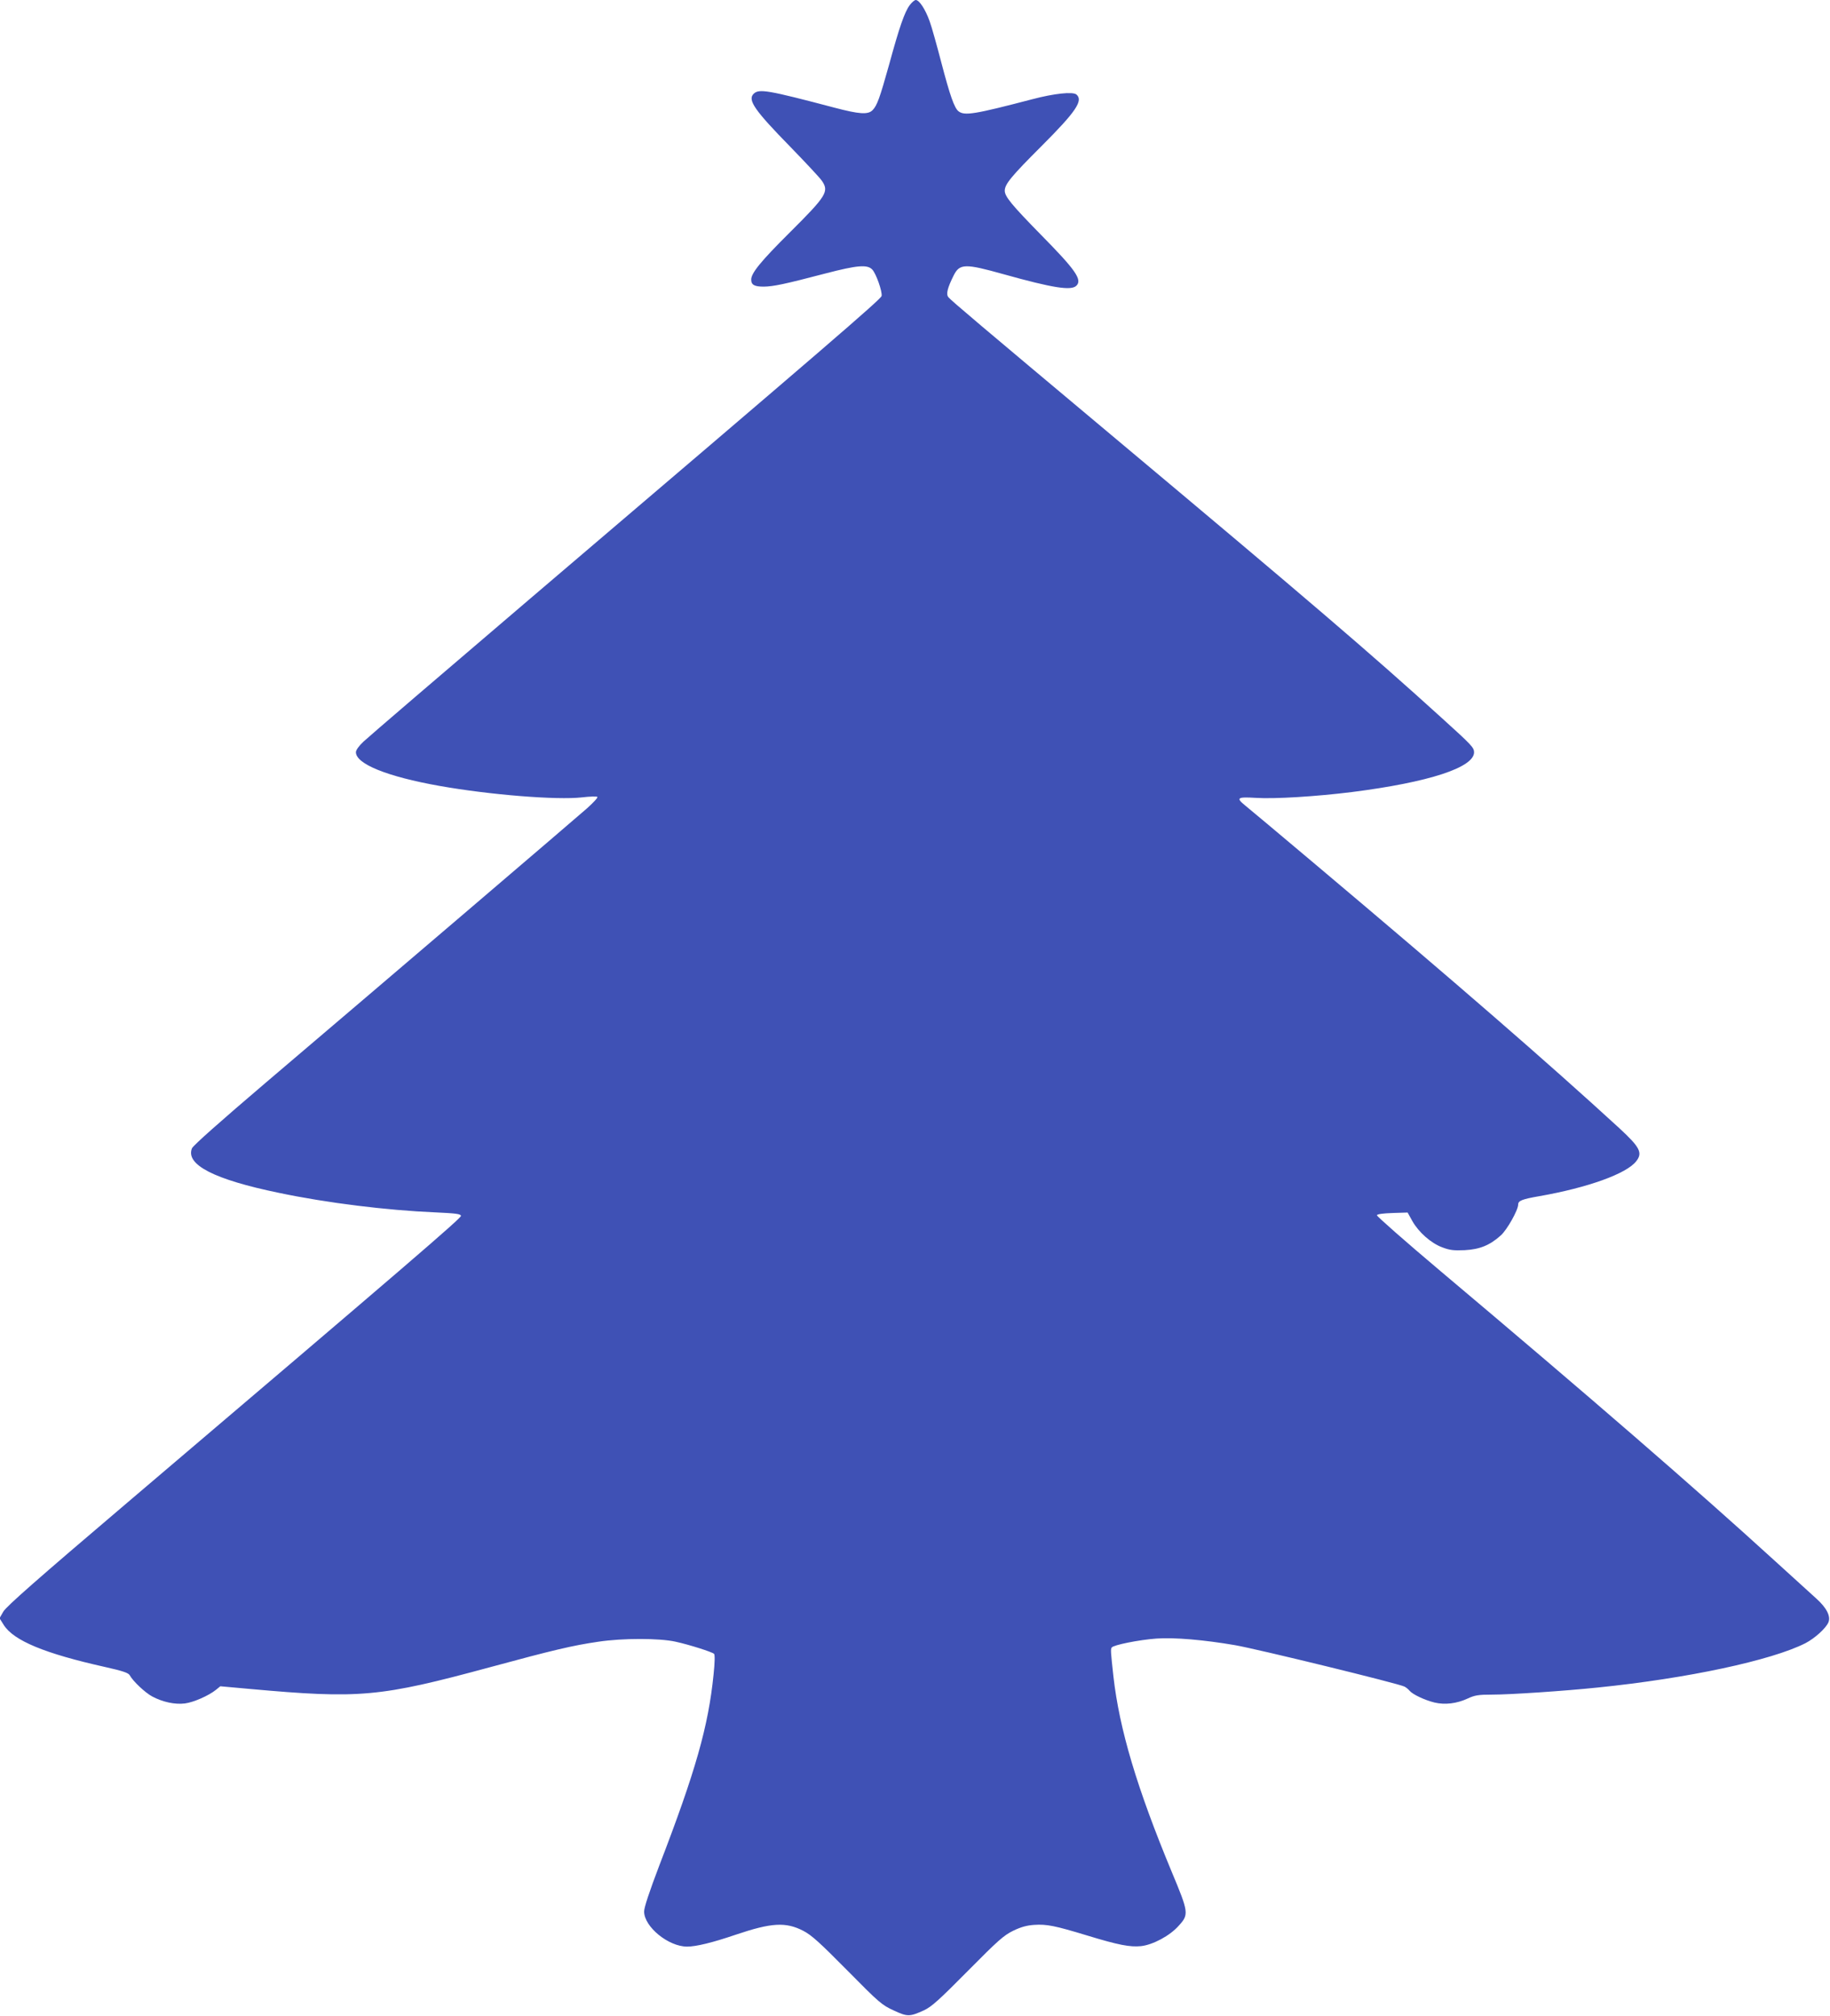
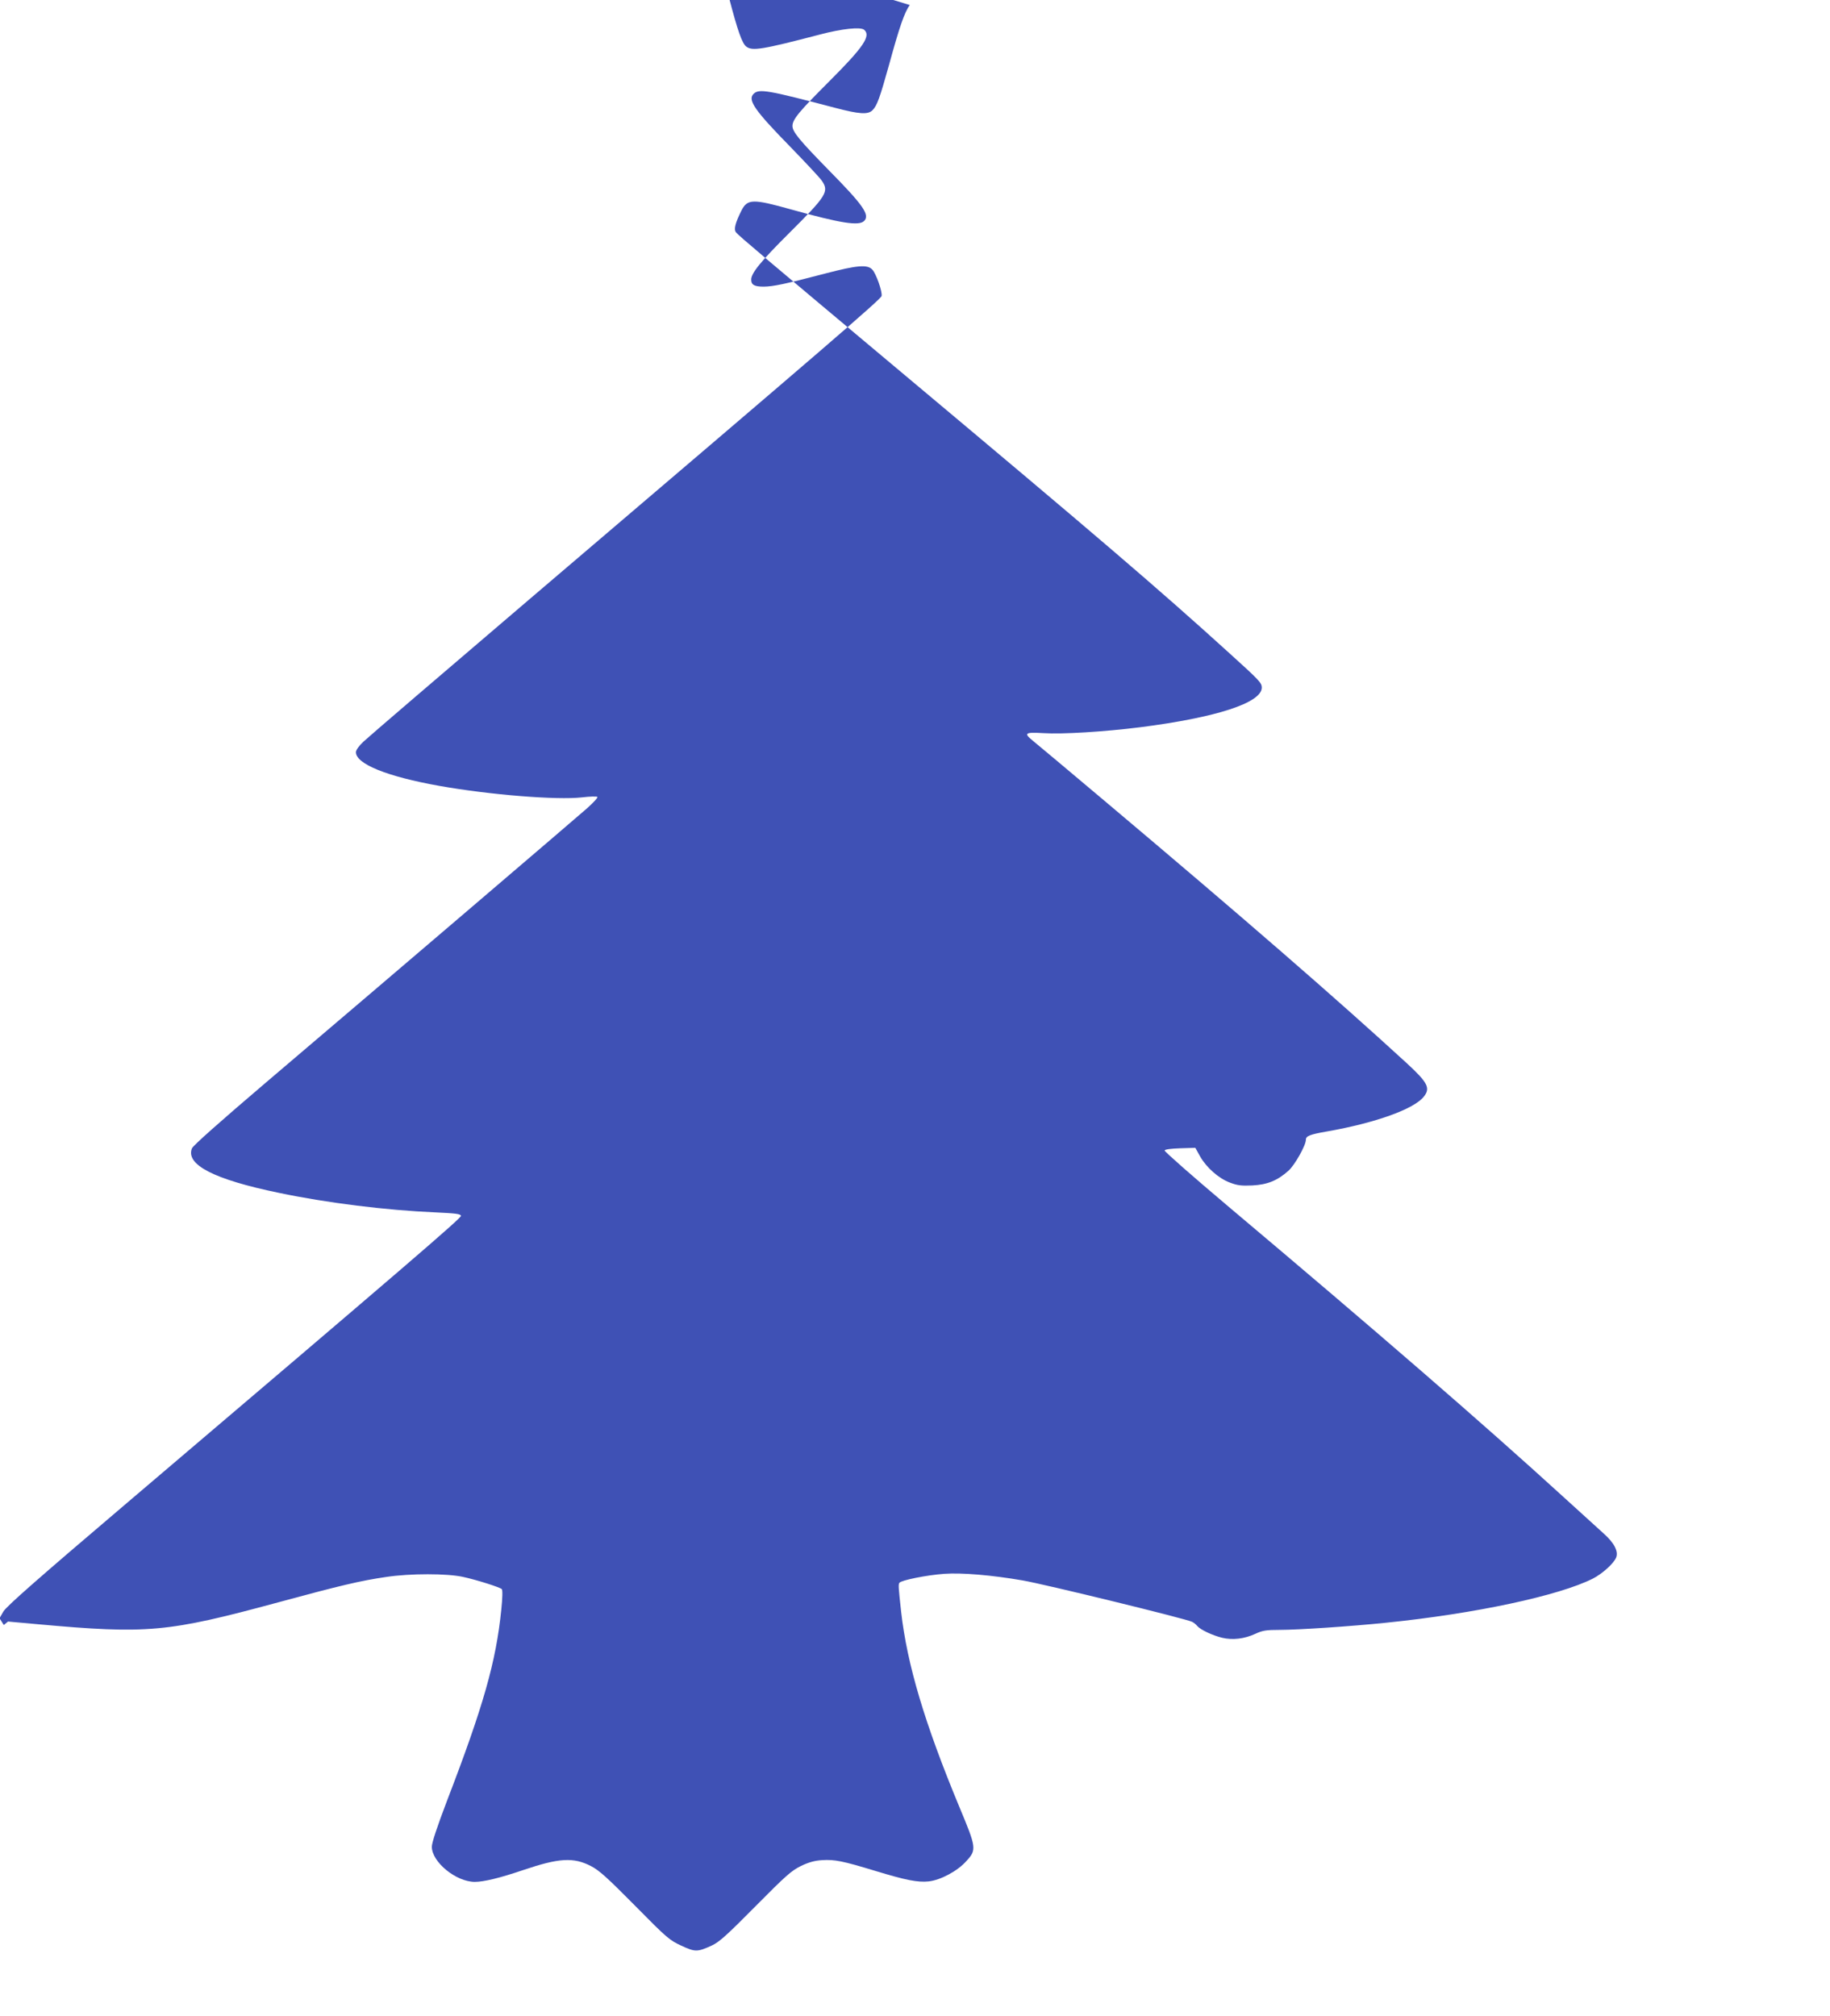
<svg xmlns="http://www.w3.org/2000/svg" version="1.0" width="1162pt" height="1280pt" viewBox="0 0 1162 1280" preserveAspectRatio="xMidYMid meet">
  <g transform="translate(0,1280) scale(0.1,-0.1)" fill="#3f51b5" stroke="none">
-     <path d="M5777 12768 c-33 -44 -66 -139 -131 -377 -60 -215 -77 -262 -106 -291 -29 -29 -84 -25 -240 16 -425 112 -481 122 -515 88 -39 -39 6 -104 235 -338 97 -100 186 -195 198 -213 48 -69 31 -96 -205 -331 -182 -181 -243 -256 -243 -297 0 -34 20 -45 80 -45 61 1 130 15 393 84 200 52 265 58 296 24 24 -25 64 -139 59 -167 -3 -20 -339 -309 -2228 -1919 -558 -476 -1036 -886 -1062 -911 -29 -27 -48 -54 -48 -67 0 -75 199 -155 530 -214 321 -57 746 -91 905 -73 50 6 94 7 98 3 5 -4 -25 -36 -65 -72 -77 -68 -1259 -1078 -2040 -1742 -291 -248 -461 -399 -469 -417 -42 -104 140 -198 552 -283 304 -64 685 -111 994 -124 131 -6 160 -10 162 -22 2 -14 -322 -293 -2121 -1823 -567 -482 -767 -658 -785 -690 l-24 -42 27 -43 c63 -99 259 -181 645 -267 108 -24 146 -37 154 -51 22 -40 99 -112 144 -136 66 -35 143 -52 207 -44 55 7 151 49 198 87 l27 22 188 -17 c699 -63 823 -52 1528 139 395 107 520 137 685 161 152 23 388 23 490 0 87 -19 231 -65 244 -77 6 -5 5 -56 -3 -131 -33 -329 -114 -614 -345 -1214 -63 -166 -96 -265 -96 -291 0 -97 154 -223 273 -223 57 0 160 25 307 75 228 77 319 83 431 25 52 -27 104 -74 279 -251 203 -206 220 -220 294 -254 88 -41 102 -41 194 1 47 22 95 65 277 249 193 195 228 226 289 256 50 24 87 34 134 37 79 5 130 -5 337 -68 197 -60 270 -74 340 -67 75 8 184 66 240 130 65 71 63 84 -45 342 -221 532 -332 905 -370 1240 -18 163 -18 172 -11 184 10 16 173 49 285 57 111 8 301 -8 498 -42 144 -25 1040 -244 1076 -263 10 -5 25 -17 32 -26 20 -24 97 -60 158 -75 67 -16 142 -7 211 25 45 21 68 25 154 25 120 0 459 23 672 45 571 58 1102 172 1318 281 60 31 131 95 147 133 16 39 -12 93 -78 152 -26 24 -145 132 -263 239 -502 458 -1171 1038 -2122 1839 -224 189 -406 349 -404 355 2 7 40 12 99 14 l96 3 30 -54 c40 -71 119 -141 190 -167 47 -18 72 -21 142 -18 96 5 160 31 230 94 40 36 110 161 110 196 0 24 25 34 135 53 307 54 552 142 614 221 43 54 25 89 -106 210 -449 412 -1038 924 -1925 1671 -229 193 -433 364 -452 379 -59 48 -50 55 67 48 121 -8 388 9 612 37 488 62 776 156 775 253 -1 30 -15 45 -205 217 -456 414 -837 740 -2095 1794 -846 709 -1020 856 -1038 878 -16 19 -6 59 34 139 38 75 73 75 316 7 315 -88 430 -106 463 -73 38 38 -5 100 -226 324 -184 188 -229 242 -229 279 0 42 43 93 235 285 217 217 265 288 220 326 -23 19 -140 7 -280 -30 -367 -96 -430 -106 -468 -77 -27 20 -55 101 -109 307 -28 107 -61 227 -75 265 -27 76 -66 135 -88 135 -8 0 -25 -15 -38 -32z" />
+     <path d="M5777 12768 c-33 -44 -66 -139 -131 -377 -60 -215 -77 -262 -106 -291 -29 -29 -84 -25 -240 16 -425 112 -481 122 -515 88 -39 -39 6 -104 235 -338 97 -100 186 -195 198 -213 48 -69 31 -96 -205 -331 -182 -181 -243 -256 -243 -297 0 -34 20 -45 80 -45 61 1 130 15 393 84 200 52 265 58 296 24 24 -25 64 -139 59 -167 -3 -20 -339 -309 -2228 -1919 -558 -476 -1036 -886 -1062 -911 -29 -27 -48 -54 -48 -67 0 -75 199 -155 530 -214 321 -57 746 -91 905 -73 50 6 94 7 98 3 5 -4 -25 -36 -65 -72 -77 -68 -1259 -1078 -2040 -1742 -291 -248 -461 -399 -469 -417 -42 -104 140 -198 552 -283 304 -64 685 -111 994 -124 131 -6 160 -10 162 -22 2 -14 -322 -293 -2121 -1823 -567 -482 -767 -658 -785 -690 l-24 -42 27 -43 l27 22 188 -17 c699 -63 823 -52 1528 139 395 107 520 137 685 161 152 23 388 23 490 0 87 -19 231 -65 244 -77 6 -5 5 -56 -3 -131 -33 -329 -114 -614 -345 -1214 -63 -166 -96 -265 -96 -291 0 -97 154 -223 273 -223 57 0 160 25 307 75 228 77 319 83 431 25 52 -27 104 -74 279 -251 203 -206 220 -220 294 -254 88 -41 102 -41 194 1 47 22 95 65 277 249 193 195 228 226 289 256 50 24 87 34 134 37 79 5 130 -5 337 -68 197 -60 270 -74 340 -67 75 8 184 66 240 130 65 71 63 84 -45 342 -221 532 -332 905 -370 1240 -18 163 -18 172 -11 184 10 16 173 49 285 57 111 8 301 -8 498 -42 144 -25 1040 -244 1076 -263 10 -5 25 -17 32 -26 20 -24 97 -60 158 -75 67 -16 142 -7 211 25 45 21 68 25 154 25 120 0 459 23 672 45 571 58 1102 172 1318 281 60 31 131 95 147 133 16 39 -12 93 -78 152 -26 24 -145 132 -263 239 -502 458 -1171 1038 -2122 1839 -224 189 -406 349 -404 355 2 7 40 12 99 14 l96 3 30 -54 c40 -71 119 -141 190 -167 47 -18 72 -21 142 -18 96 5 160 31 230 94 40 36 110 161 110 196 0 24 25 34 135 53 307 54 552 142 614 221 43 54 25 89 -106 210 -449 412 -1038 924 -1925 1671 -229 193 -433 364 -452 379 -59 48 -50 55 67 48 121 -8 388 9 612 37 488 62 776 156 775 253 -1 30 -15 45 -205 217 -456 414 -837 740 -2095 1794 -846 709 -1020 856 -1038 878 -16 19 -6 59 34 139 38 75 73 75 316 7 315 -88 430 -106 463 -73 38 38 -5 100 -226 324 -184 188 -229 242 -229 279 0 42 43 93 235 285 217 217 265 288 220 326 -23 19 -140 7 -280 -30 -367 -96 -430 -106 -468 -77 -27 20 -55 101 -109 307 -28 107 -61 227 -75 265 -27 76 -66 135 -88 135 -8 0 -25 -15 -38 -32z" />
  </g>
</svg>